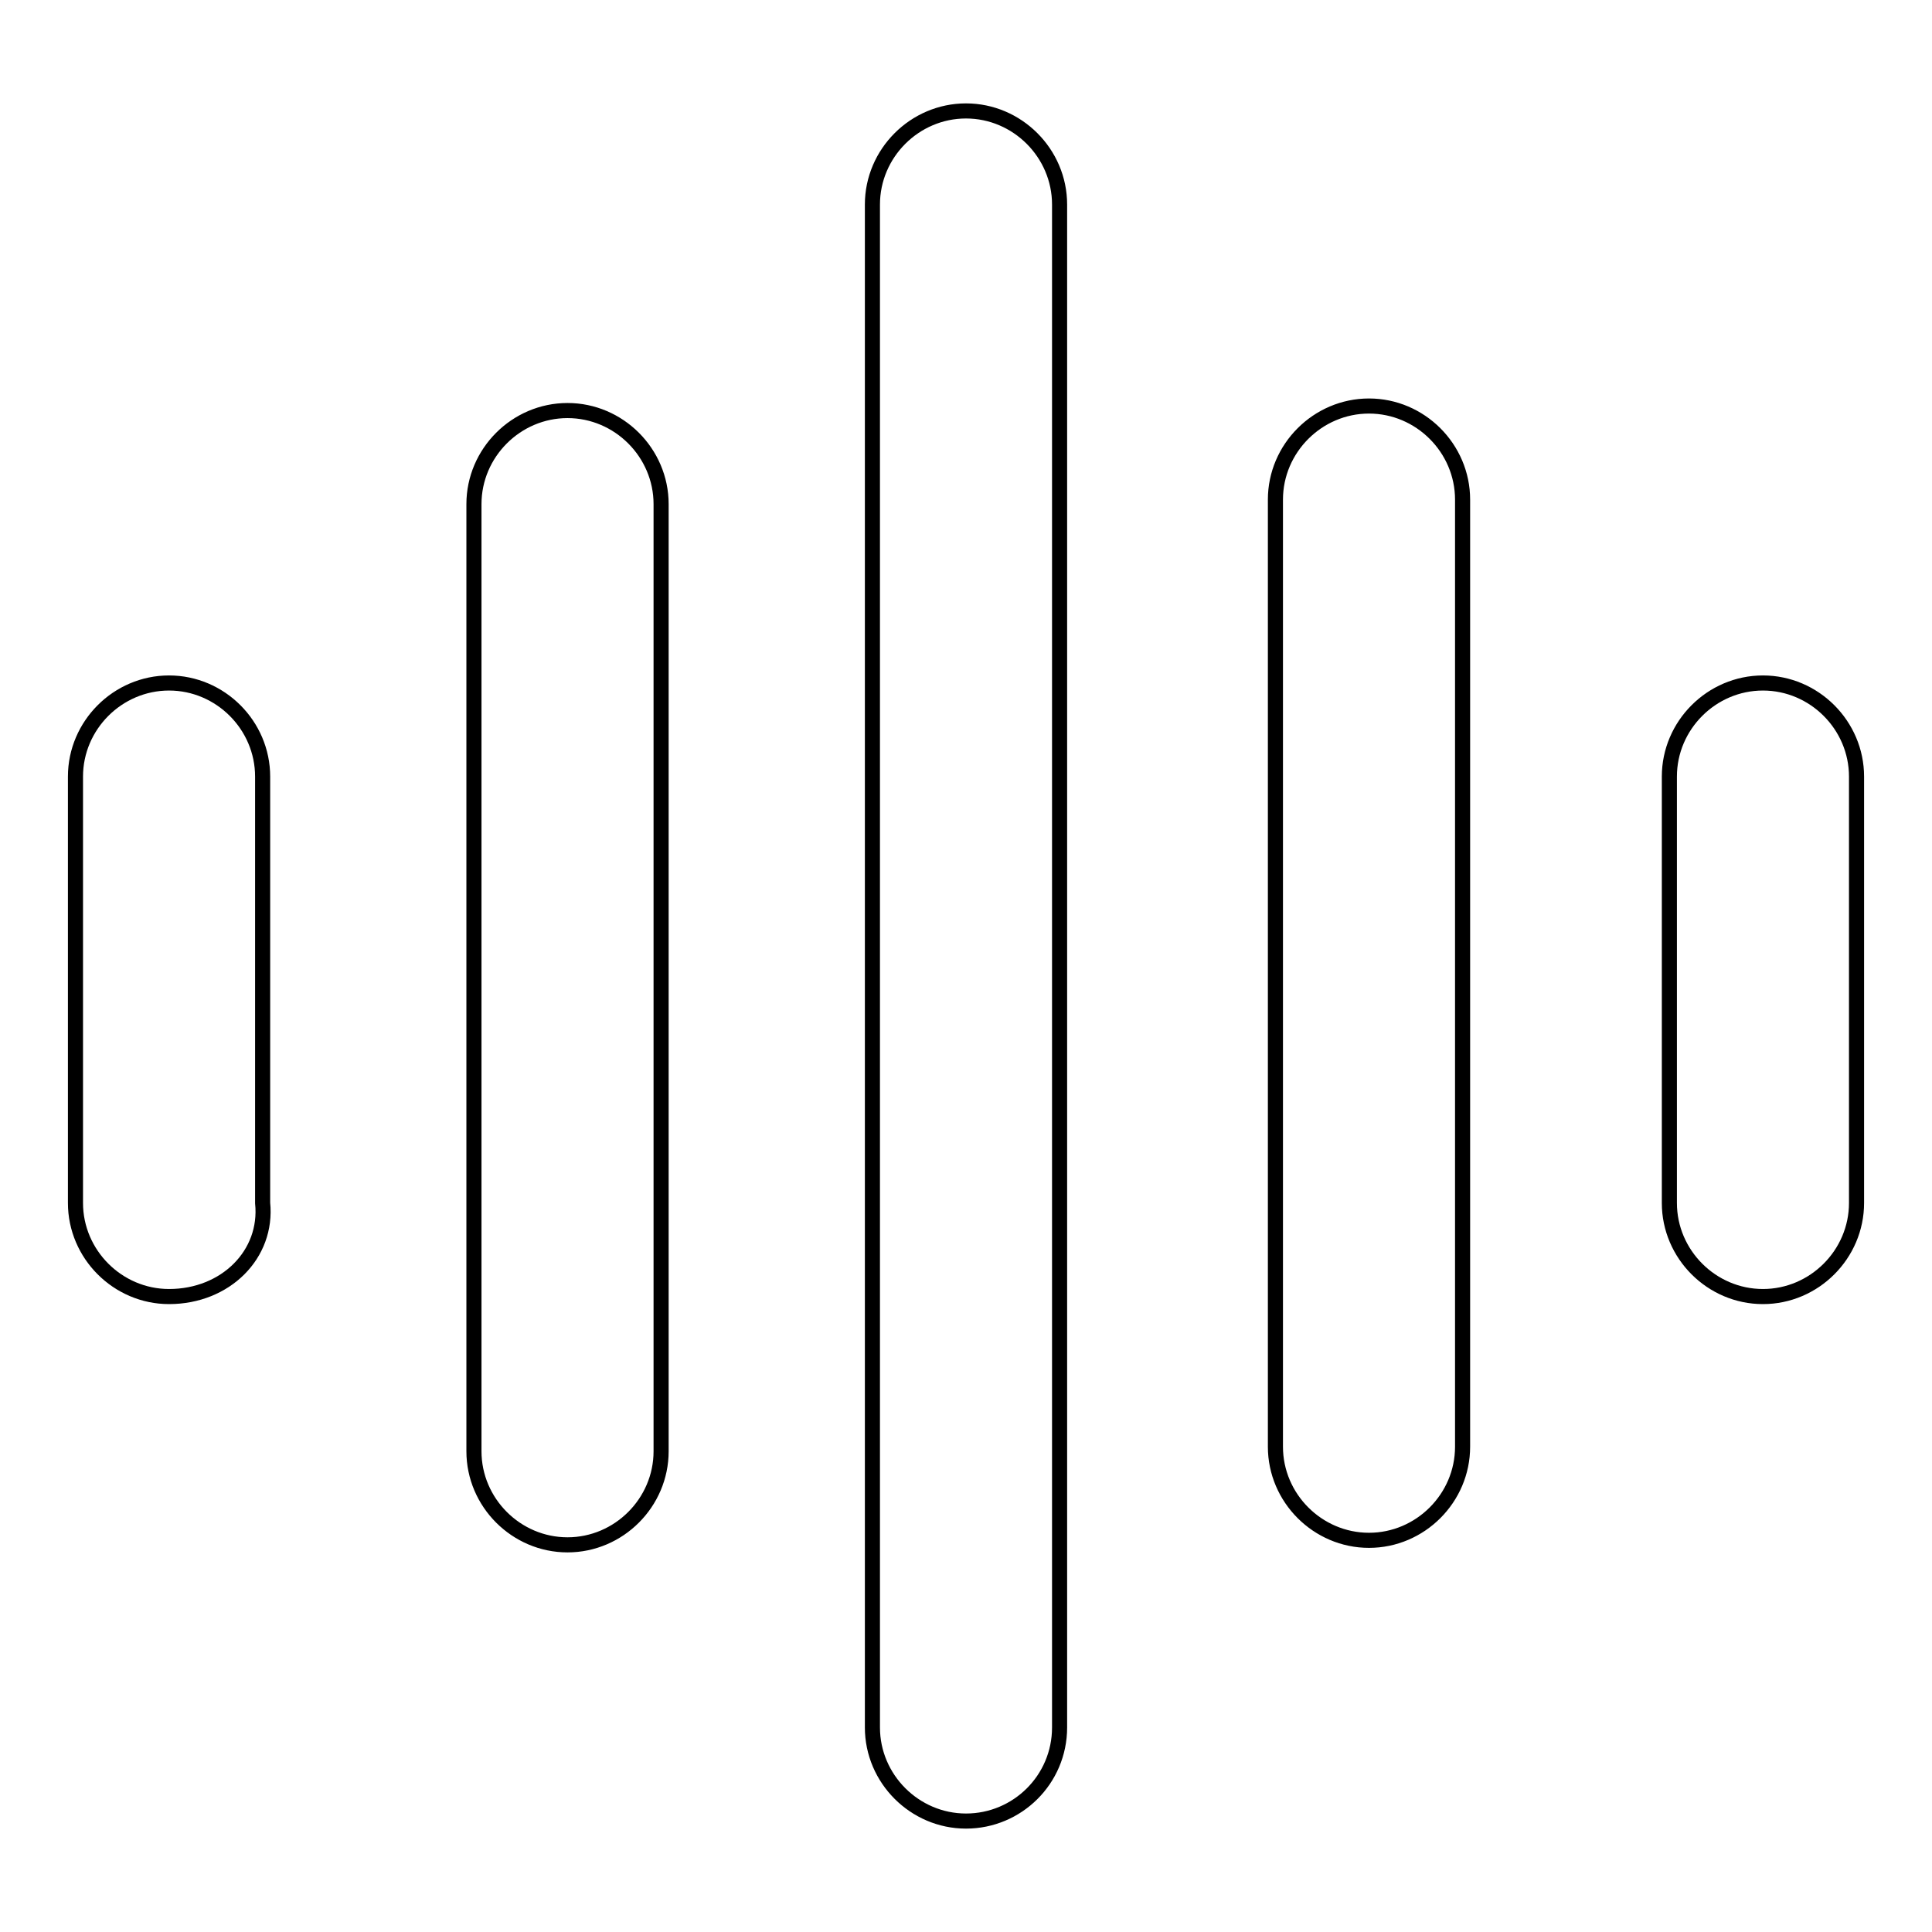
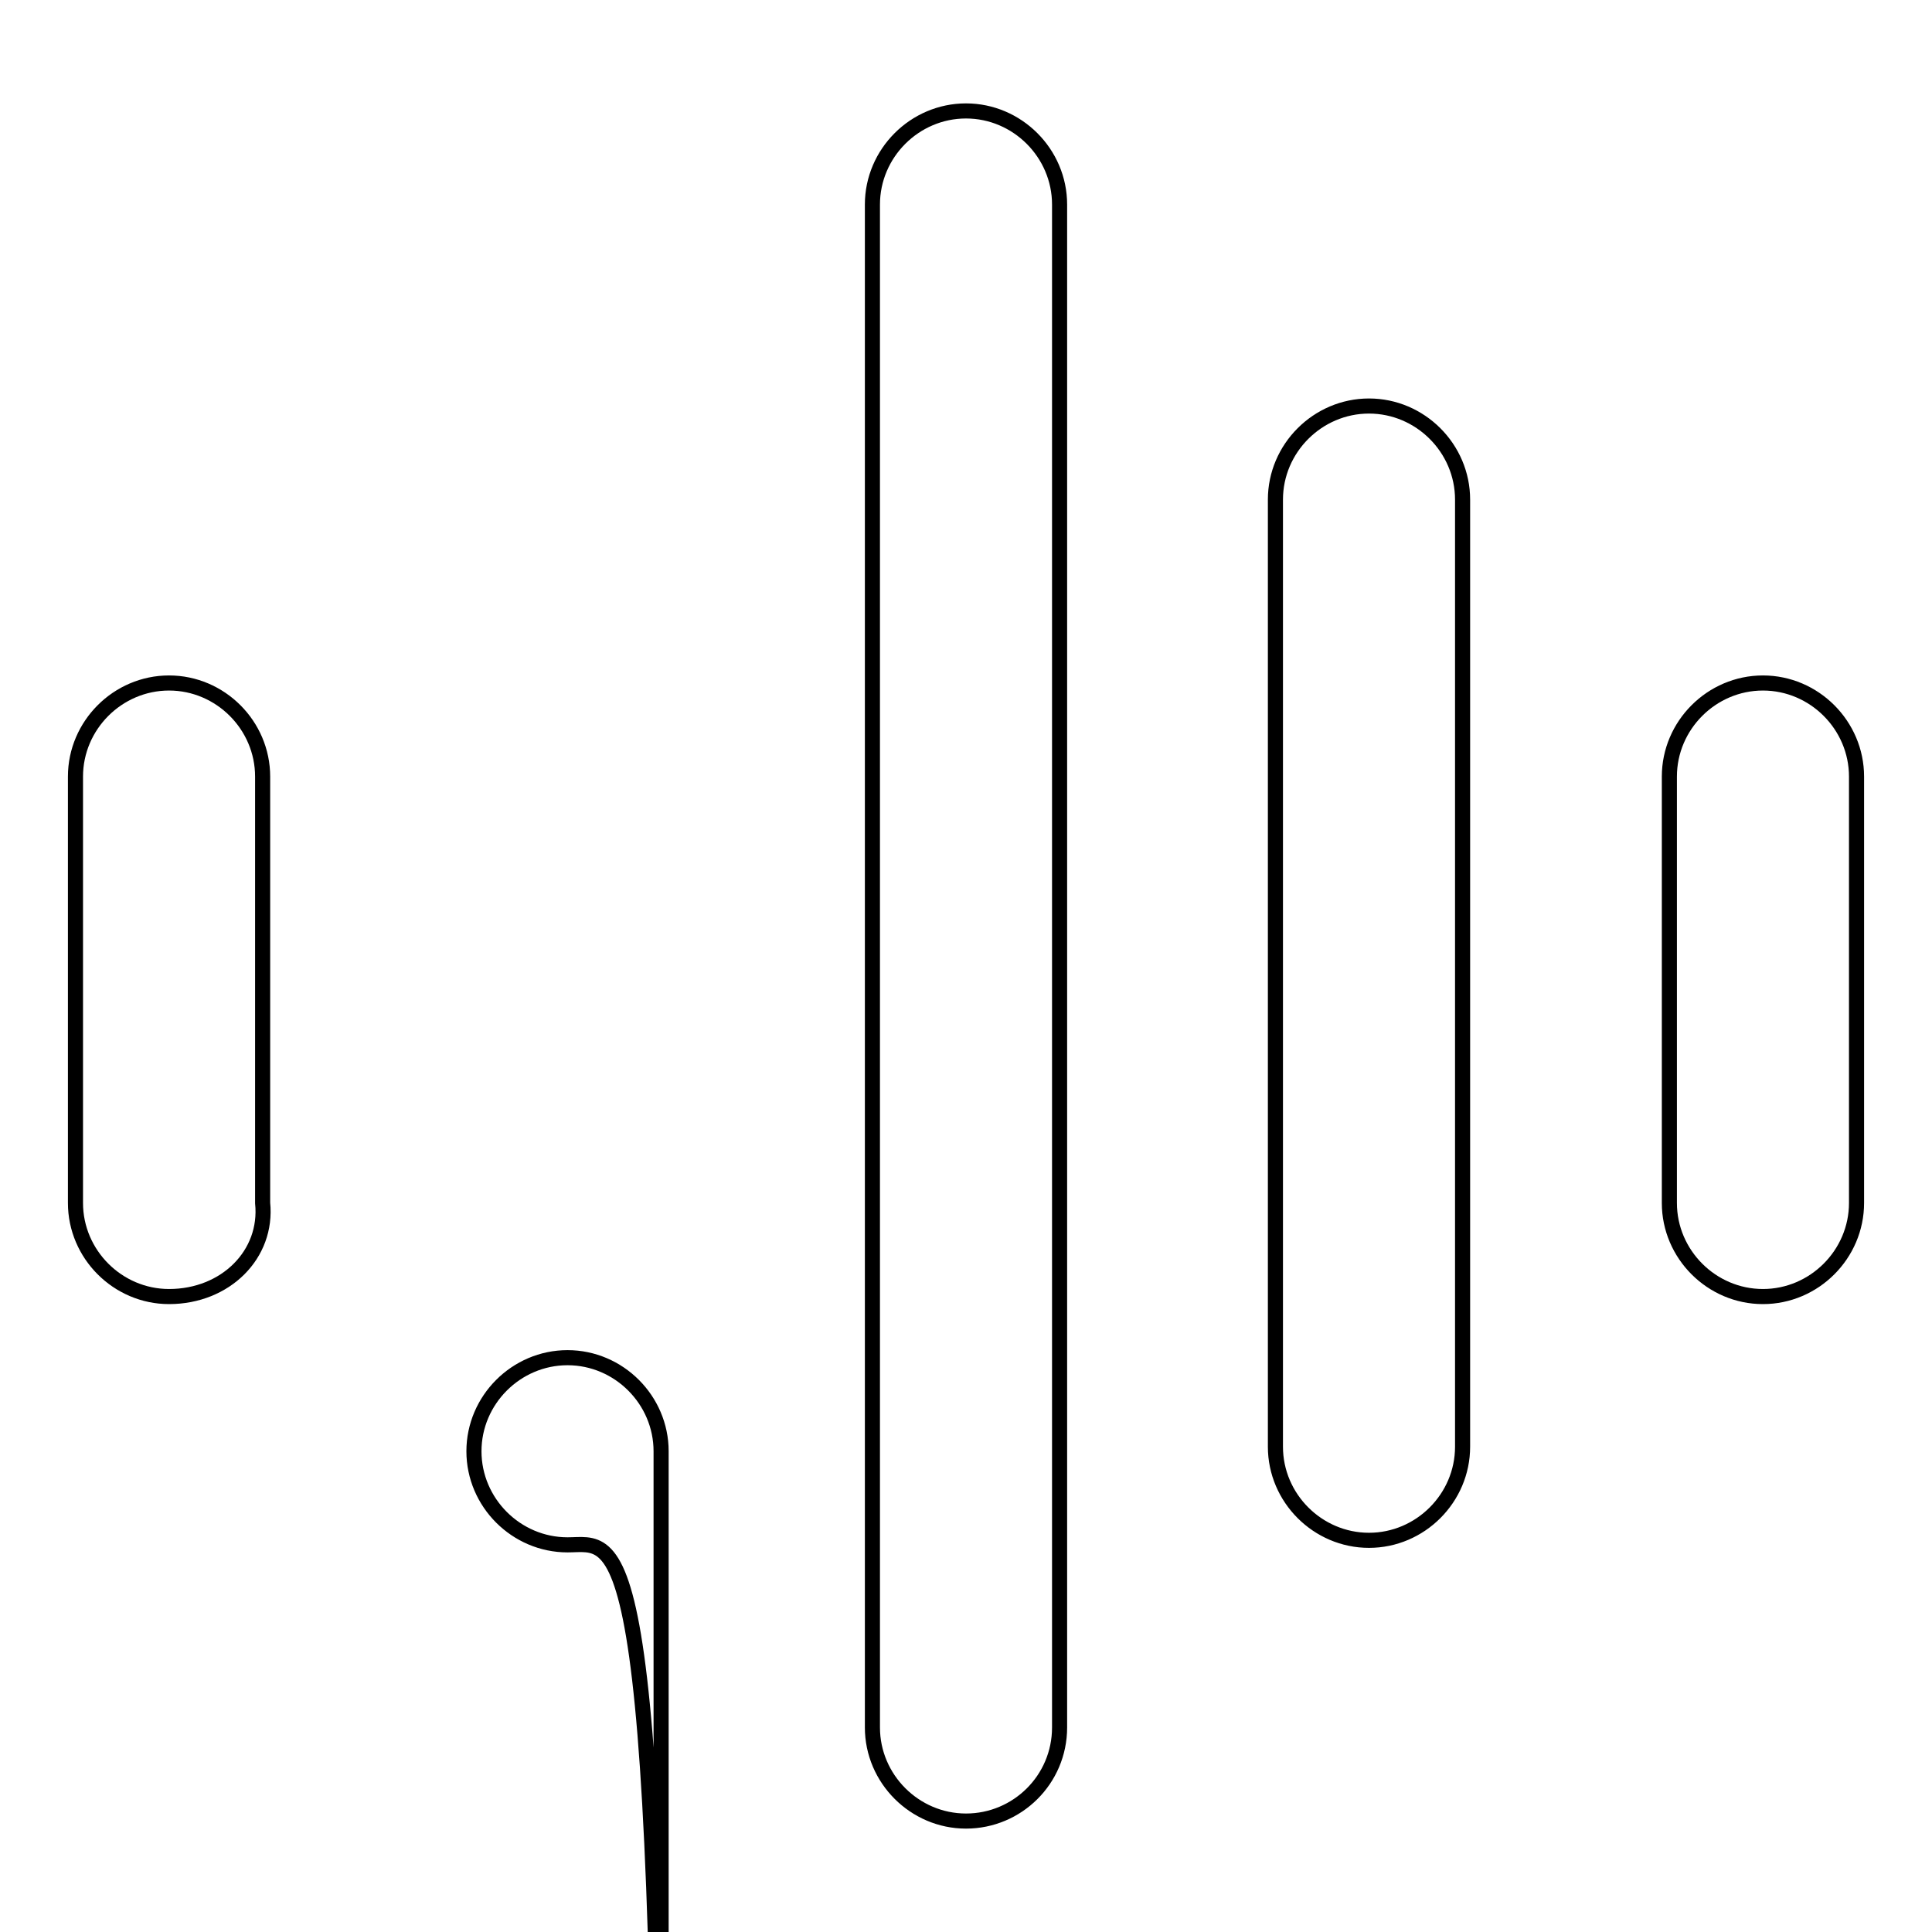
<svg xmlns="http://www.w3.org/2000/svg" version="1.1" x="0px" y="0px" viewBox="0 0 256 256" enable-background="new 0 0 256 256" xml:space="preserve">
  <g>
-     <path stroke-width="2" fill-opacity="0" stroke="#000000" d="M128,241.3c-6.8,0-12.4-5.6-12.4-12.4V27.1c0-6.8,5.6-12.4,12.4-12.4c6.8,0,12.4,5.6,12.4,12.4v201.8 C140.4,235.8,134.8,241.3,128,241.3z M75.2,204.7c-6.8,0-12.4-5.6-12.4-12.4V66.8c0-6.8,5.6-12.4,12.4-12.4 c6.8,0,12.4,5.6,12.4,12.4v125.5C87.6,199.1,82,204.7,75.2,204.7L75.2,204.7z M22.4,171.8c-6.8,0-12.4-5.6-12.4-12.4v-56.5 c0-6.8,5.6-12.4,12.4-12.4c6.8,0,12.4,5.6,12.4,12.4v56.5C35.5,166.2,29.9,171.8,22.4,171.8z M233.6,171.8 c-6.8,0-12.4-5.6-12.4-12.4v-56.5c0-6.8,5.6-12.4,12.4-12.4c6.8,0,12.4,5.6,12.4,12.4v56.5C246,166.2,240.4,171.8,233.6,171.8z  M181.4,204.1c-6.8,0-12.4-5.6-12.4-12.4V66.2c0-6.8,5.6-12.4,12.4-12.4c6.8,0,12.4,5.6,12.4,12.4v125.5 C193.8,198.5,188.2,204.1,181.4,204.1z" />
+     <path stroke-width="2" fill-opacity="0" stroke="#000000" d="M128,241.3c-6.8,0-12.4-5.6-12.4-12.4V27.1c0-6.8,5.6-12.4,12.4-12.4c6.8,0,12.4,5.6,12.4,12.4v201.8 C140.4,235.8,134.8,241.3,128,241.3z M75.2,204.7c-6.8,0-12.4-5.6-12.4-12.4c0-6.8,5.6-12.4,12.4-12.4 c6.8,0,12.4,5.6,12.4,12.4v125.5C87.6,199.1,82,204.7,75.2,204.7L75.2,204.7z M22.4,171.8c-6.8,0-12.4-5.6-12.4-12.4v-56.5 c0-6.8,5.6-12.4,12.4-12.4c6.8,0,12.4,5.6,12.4,12.4v56.5C35.5,166.2,29.9,171.8,22.4,171.8z M233.6,171.8 c-6.8,0-12.4-5.6-12.4-12.4v-56.5c0-6.8,5.6-12.4,12.4-12.4c6.8,0,12.4,5.6,12.4,12.4v56.5C246,166.2,240.4,171.8,233.6,171.8z  M181.4,204.1c-6.8,0-12.4-5.6-12.4-12.4V66.2c0-6.8,5.6-12.4,12.4-12.4c6.8,0,12.4,5.6,12.4,12.4v125.5 C193.8,198.5,188.2,204.1,181.4,204.1z" />
  </g>
</svg>